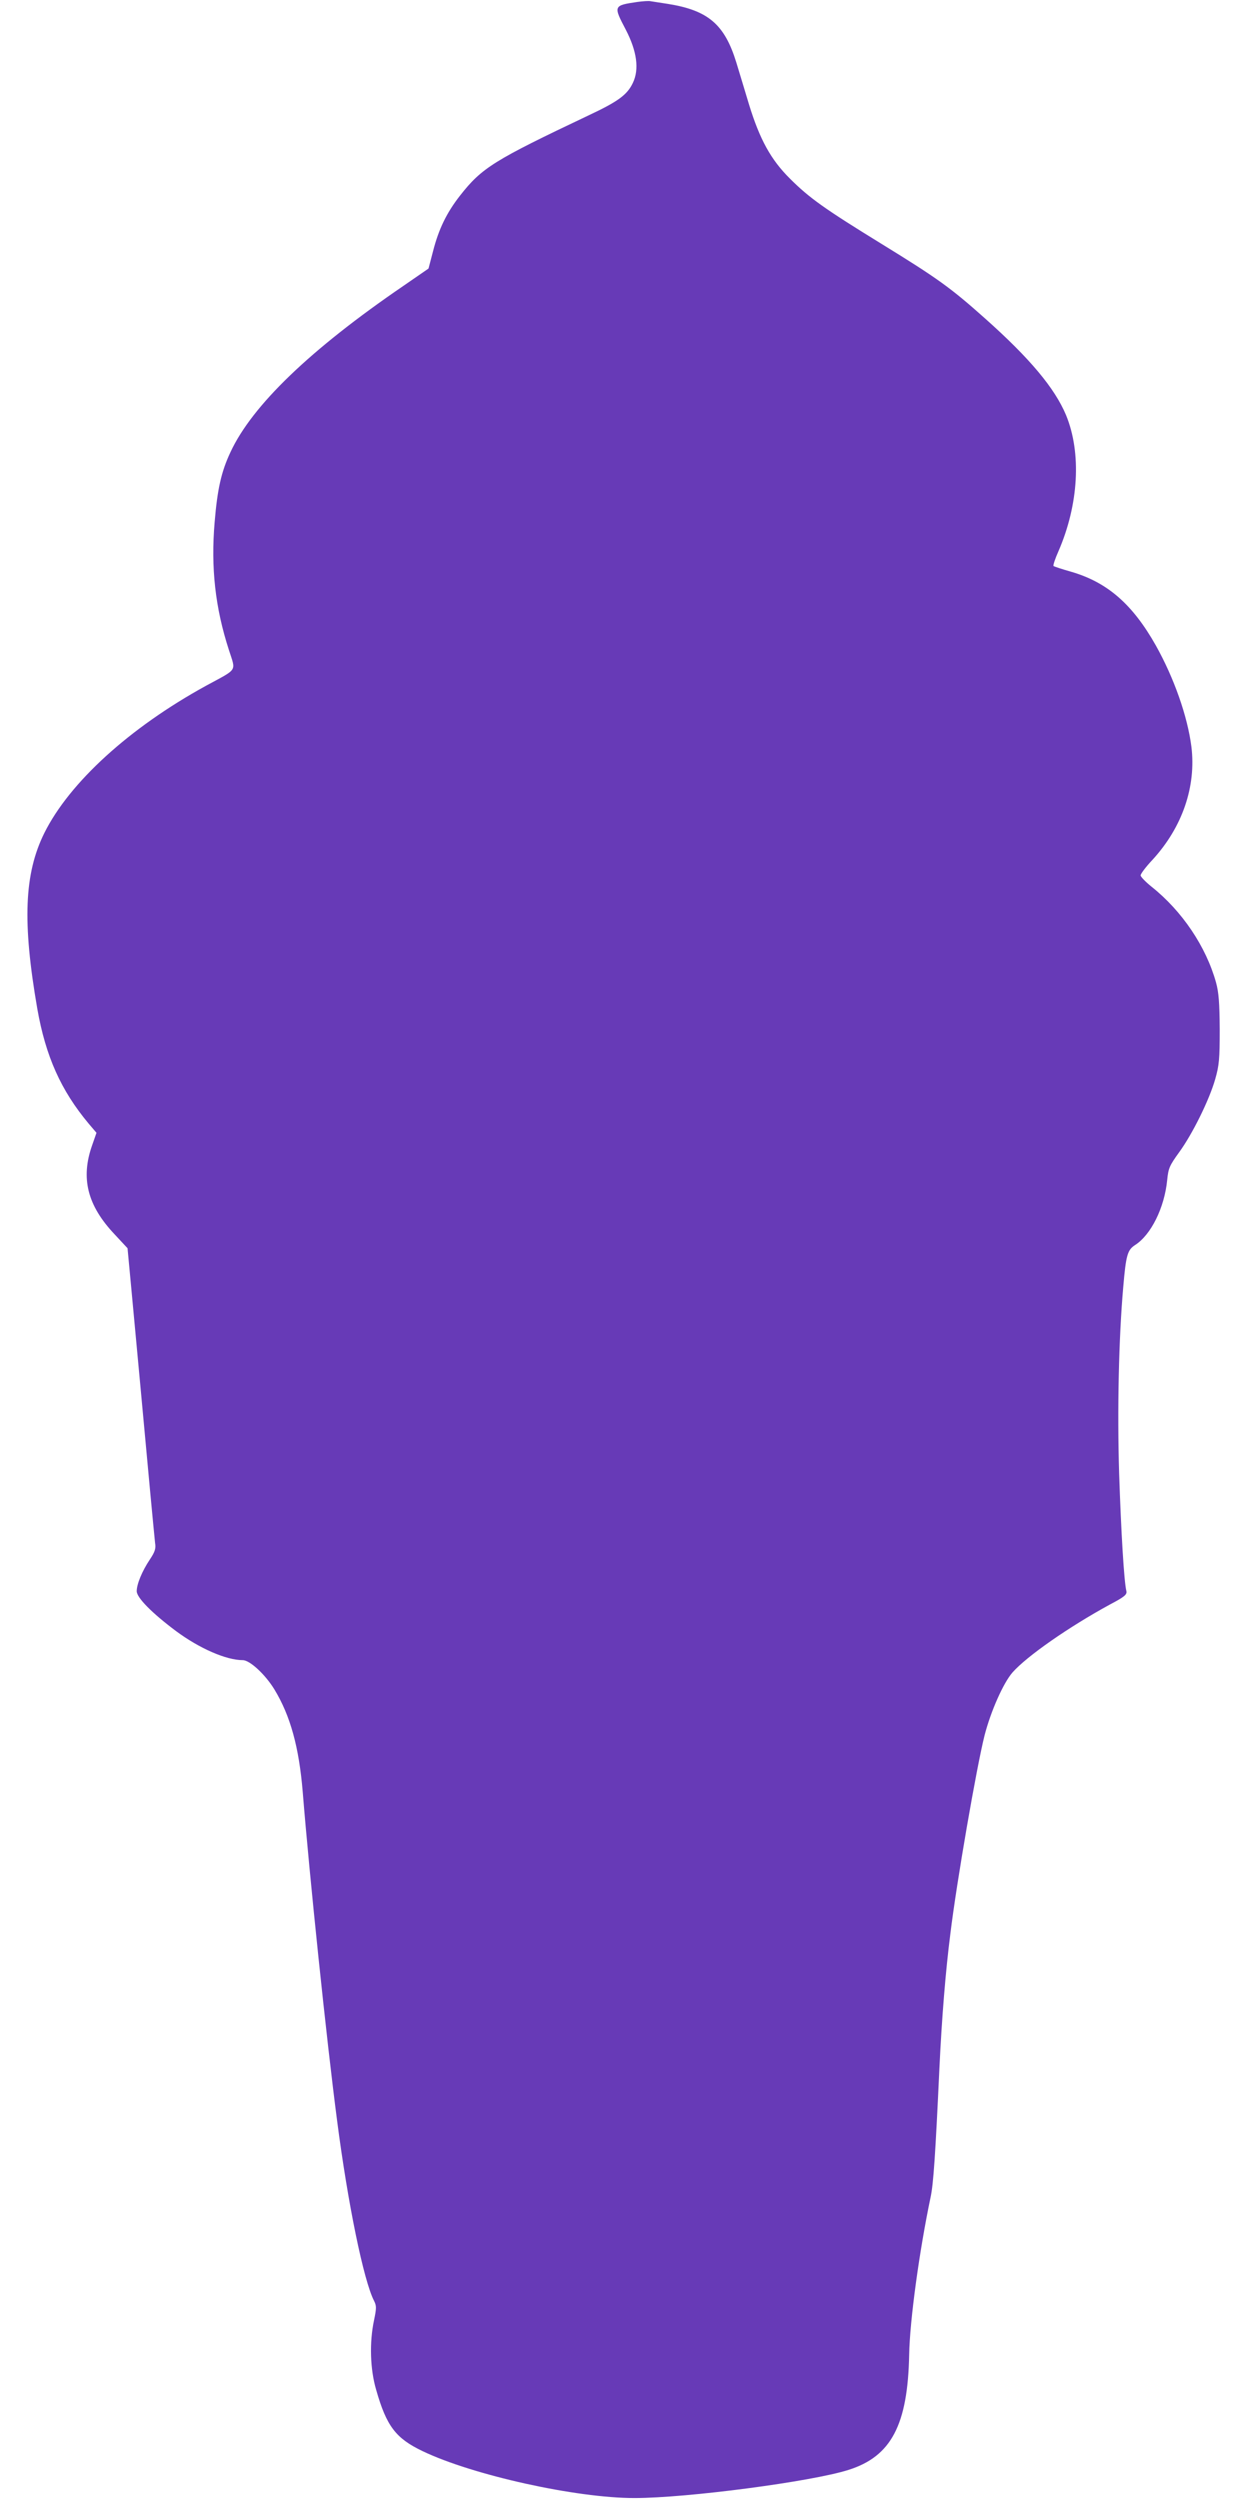
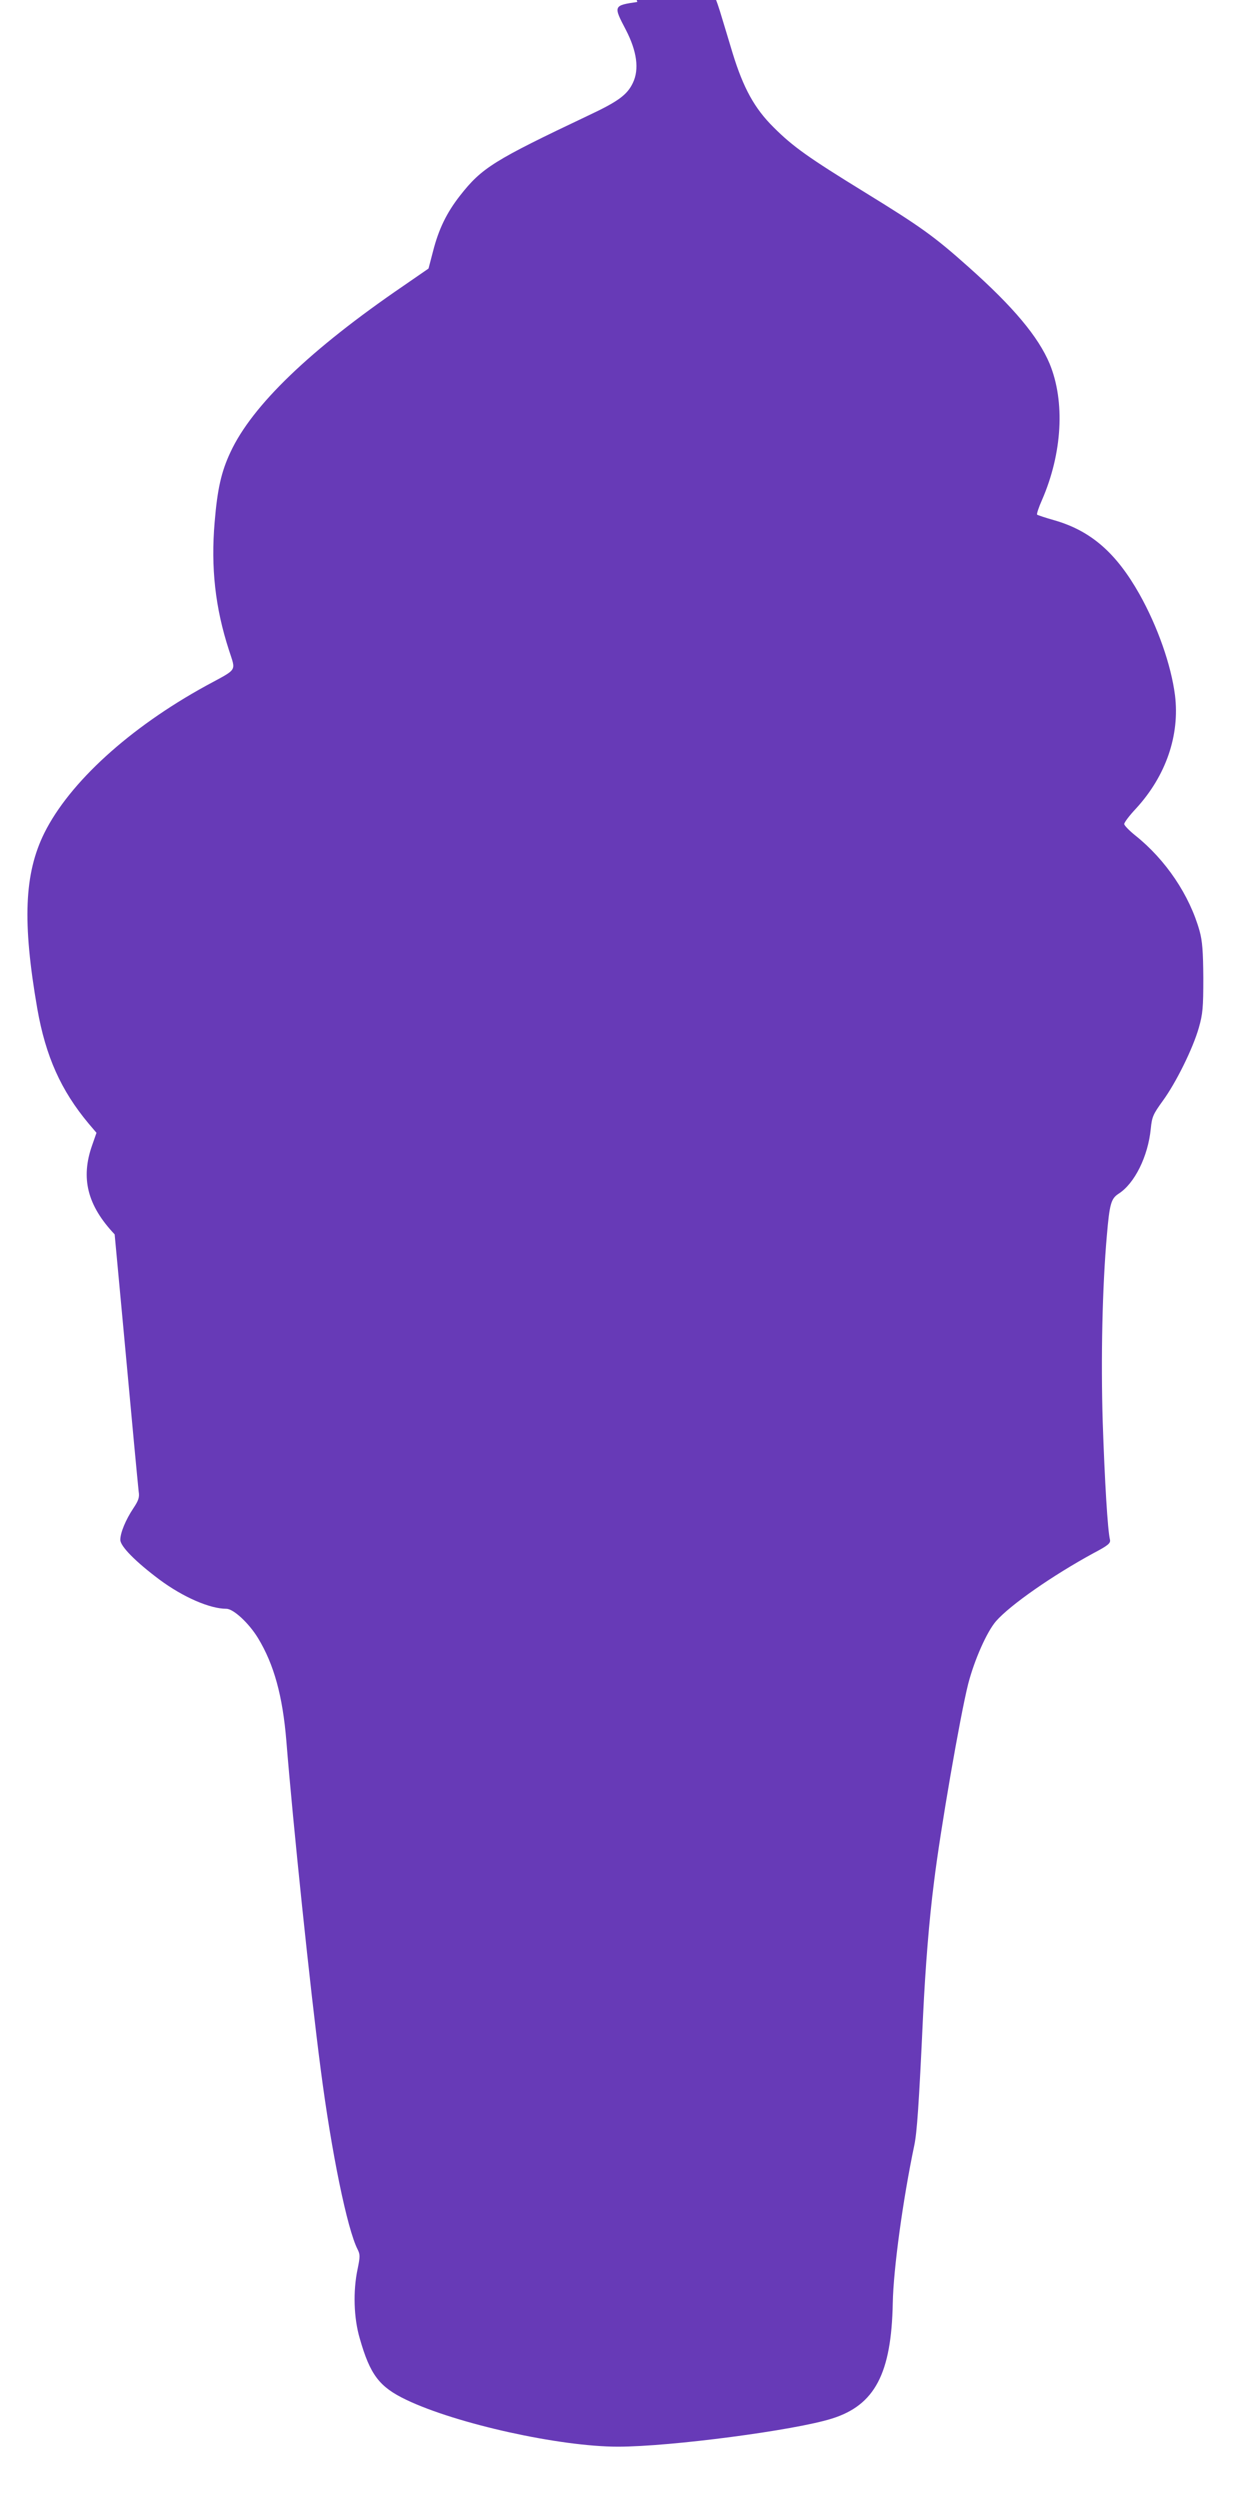
<svg xmlns="http://www.w3.org/2000/svg" version="1.0" width="640pt" height="1280pt" viewBox="0 0 640 1280" preserveAspectRatio="xMidYMid meet">
  <g transform="translate(0,1280) scale(0.1,-0.1)" fill="#673ab7" stroke="none">
-     <path d="M3263 12790 c-123 -18 -123 -20 -59 -142 57 -110 70 -203 36 -273 -29 -61 -76 -95 -227 -166 -485 -230 -546 -268 -658 -411 -68 -87 -109 -171 -138 -285 l-23 -88 -129 -89 c-477 -326 -774 -612 -885 -851 -47 -100 -67 -189 -81 -358 -20 -234 3 -439 73 -655 36 -113 48 -93 -117 -183 -392 -215 -699 -495 -828 -754 -103 -208 -113 -456 -36 -900 43 -244 121 -418 263 -588 l40 -47 -22 -63 c-60 -169 -25 -309 115 -457 l66 -71 18 -192 c20 -215 69 -740 99 -1067 11 -118 22 -231 24 -250 5 -29 -1 -46 -27 -85 -40 -60 -67 -126 -67 -162 0 -33 78 -112 201 -204 120 -89 257 -149 342 -149 36 0 115 -73 162 -150 82 -135 126 -296 145 -525 34 -424 122 -1272 176 -1683 55 -425 136 -819 189 -922 13 -26 13 -37 0 -100 -24 -113 -20 -251 11 -356 53 -186 100 -248 238 -314 257 -123 785 -240 1084 -240 270 0 907 84 1096 144 219 69 304 230 311 591 3 173 52 531 110 807 14 66 24 209 45 663 12 251 31 490 56 685 32 264 134 852 175 1015 32 124 96 268 143 322 73 83 288 233 499 348 76 40 88 51 84 69 -12 49 -27 302 -37 601 -10 326 -2 694 21 955 14 165 22 190 60 215 82 52 151 191 165 333 6 61 12 74 61 142 68 93 155 269 185 375 20 70 23 102 23 255 -1 137 -5 189 -19 240 -51 183 -173 365 -330 490 -31 25 -56 51 -56 58 0 8 27 44 61 80 153 167 224 375 199 579 -20 156 -89 352 -182 518 -119 211 -248 324 -435 378 -46 13 -85 26 -89 29 -3 3 8 37 25 75 104 239 119 504 39 698 -58 138 -185 290 -414 494 -177 158 -244 206 -530 382 -291 179 -370 235 -469 334 -98 97 -155 201 -210 380 -20 66 -49 163 -65 215 -60 195 -144 267 -350 300 -41 6 -82 13 -90 14 -8 2 -39 0 -67 -4z" />
+     <path d="M3263 12790 c-123 -18 -123 -20 -59 -142 57 -110 70 -203 36 -273 -29 -61 -76 -95 -227 -166 -485 -230 -546 -268 -658 -411 -68 -87 -109 -171 -138 -285 l-23 -88 -129 -89 c-477 -326 -774 -612 -885 -851 -47 -100 -67 -189 -81 -358 -20 -234 3 -439 73 -655 36 -113 48 -93 -117 -183 -392 -215 -699 -495 -828 -754 -103 -208 -113 -456 -36 -900 43 -244 121 -418 263 -588 l40 -47 -22 -63 c-60 -169 -25 -309 115 -457 c20 -215 69 -740 99 -1067 11 -118 22 -231 24 -250 5 -29 -1 -46 -27 -85 -40 -60 -67 -126 -67 -162 0 -33 78 -112 201 -204 120 -89 257 -149 342 -149 36 0 115 -73 162 -150 82 -135 126 -296 145 -525 34 -424 122 -1272 176 -1683 55 -425 136 -819 189 -922 13 -26 13 -37 0 -100 -24 -113 -20 -251 11 -356 53 -186 100 -248 238 -314 257 -123 785 -240 1084 -240 270 0 907 84 1096 144 219 69 304 230 311 591 3 173 52 531 110 807 14 66 24 209 45 663 12 251 31 490 56 685 32 264 134 852 175 1015 32 124 96 268 143 322 73 83 288 233 499 348 76 40 88 51 84 69 -12 49 -27 302 -37 601 -10 326 -2 694 21 955 14 165 22 190 60 215 82 52 151 191 165 333 6 61 12 74 61 142 68 93 155 269 185 375 20 70 23 102 23 255 -1 137 -5 189 -19 240 -51 183 -173 365 -330 490 -31 25 -56 51 -56 58 0 8 27 44 61 80 153 167 224 375 199 579 -20 156 -89 352 -182 518 -119 211 -248 324 -435 378 -46 13 -85 26 -89 29 -3 3 8 37 25 75 104 239 119 504 39 698 -58 138 -185 290 -414 494 -177 158 -244 206 -530 382 -291 179 -370 235 -469 334 -98 97 -155 201 -210 380 -20 66 -49 163 -65 215 -60 195 -144 267 -350 300 -41 6 -82 13 -90 14 -8 2 -39 0 -67 -4z" />
  </g>
</svg>